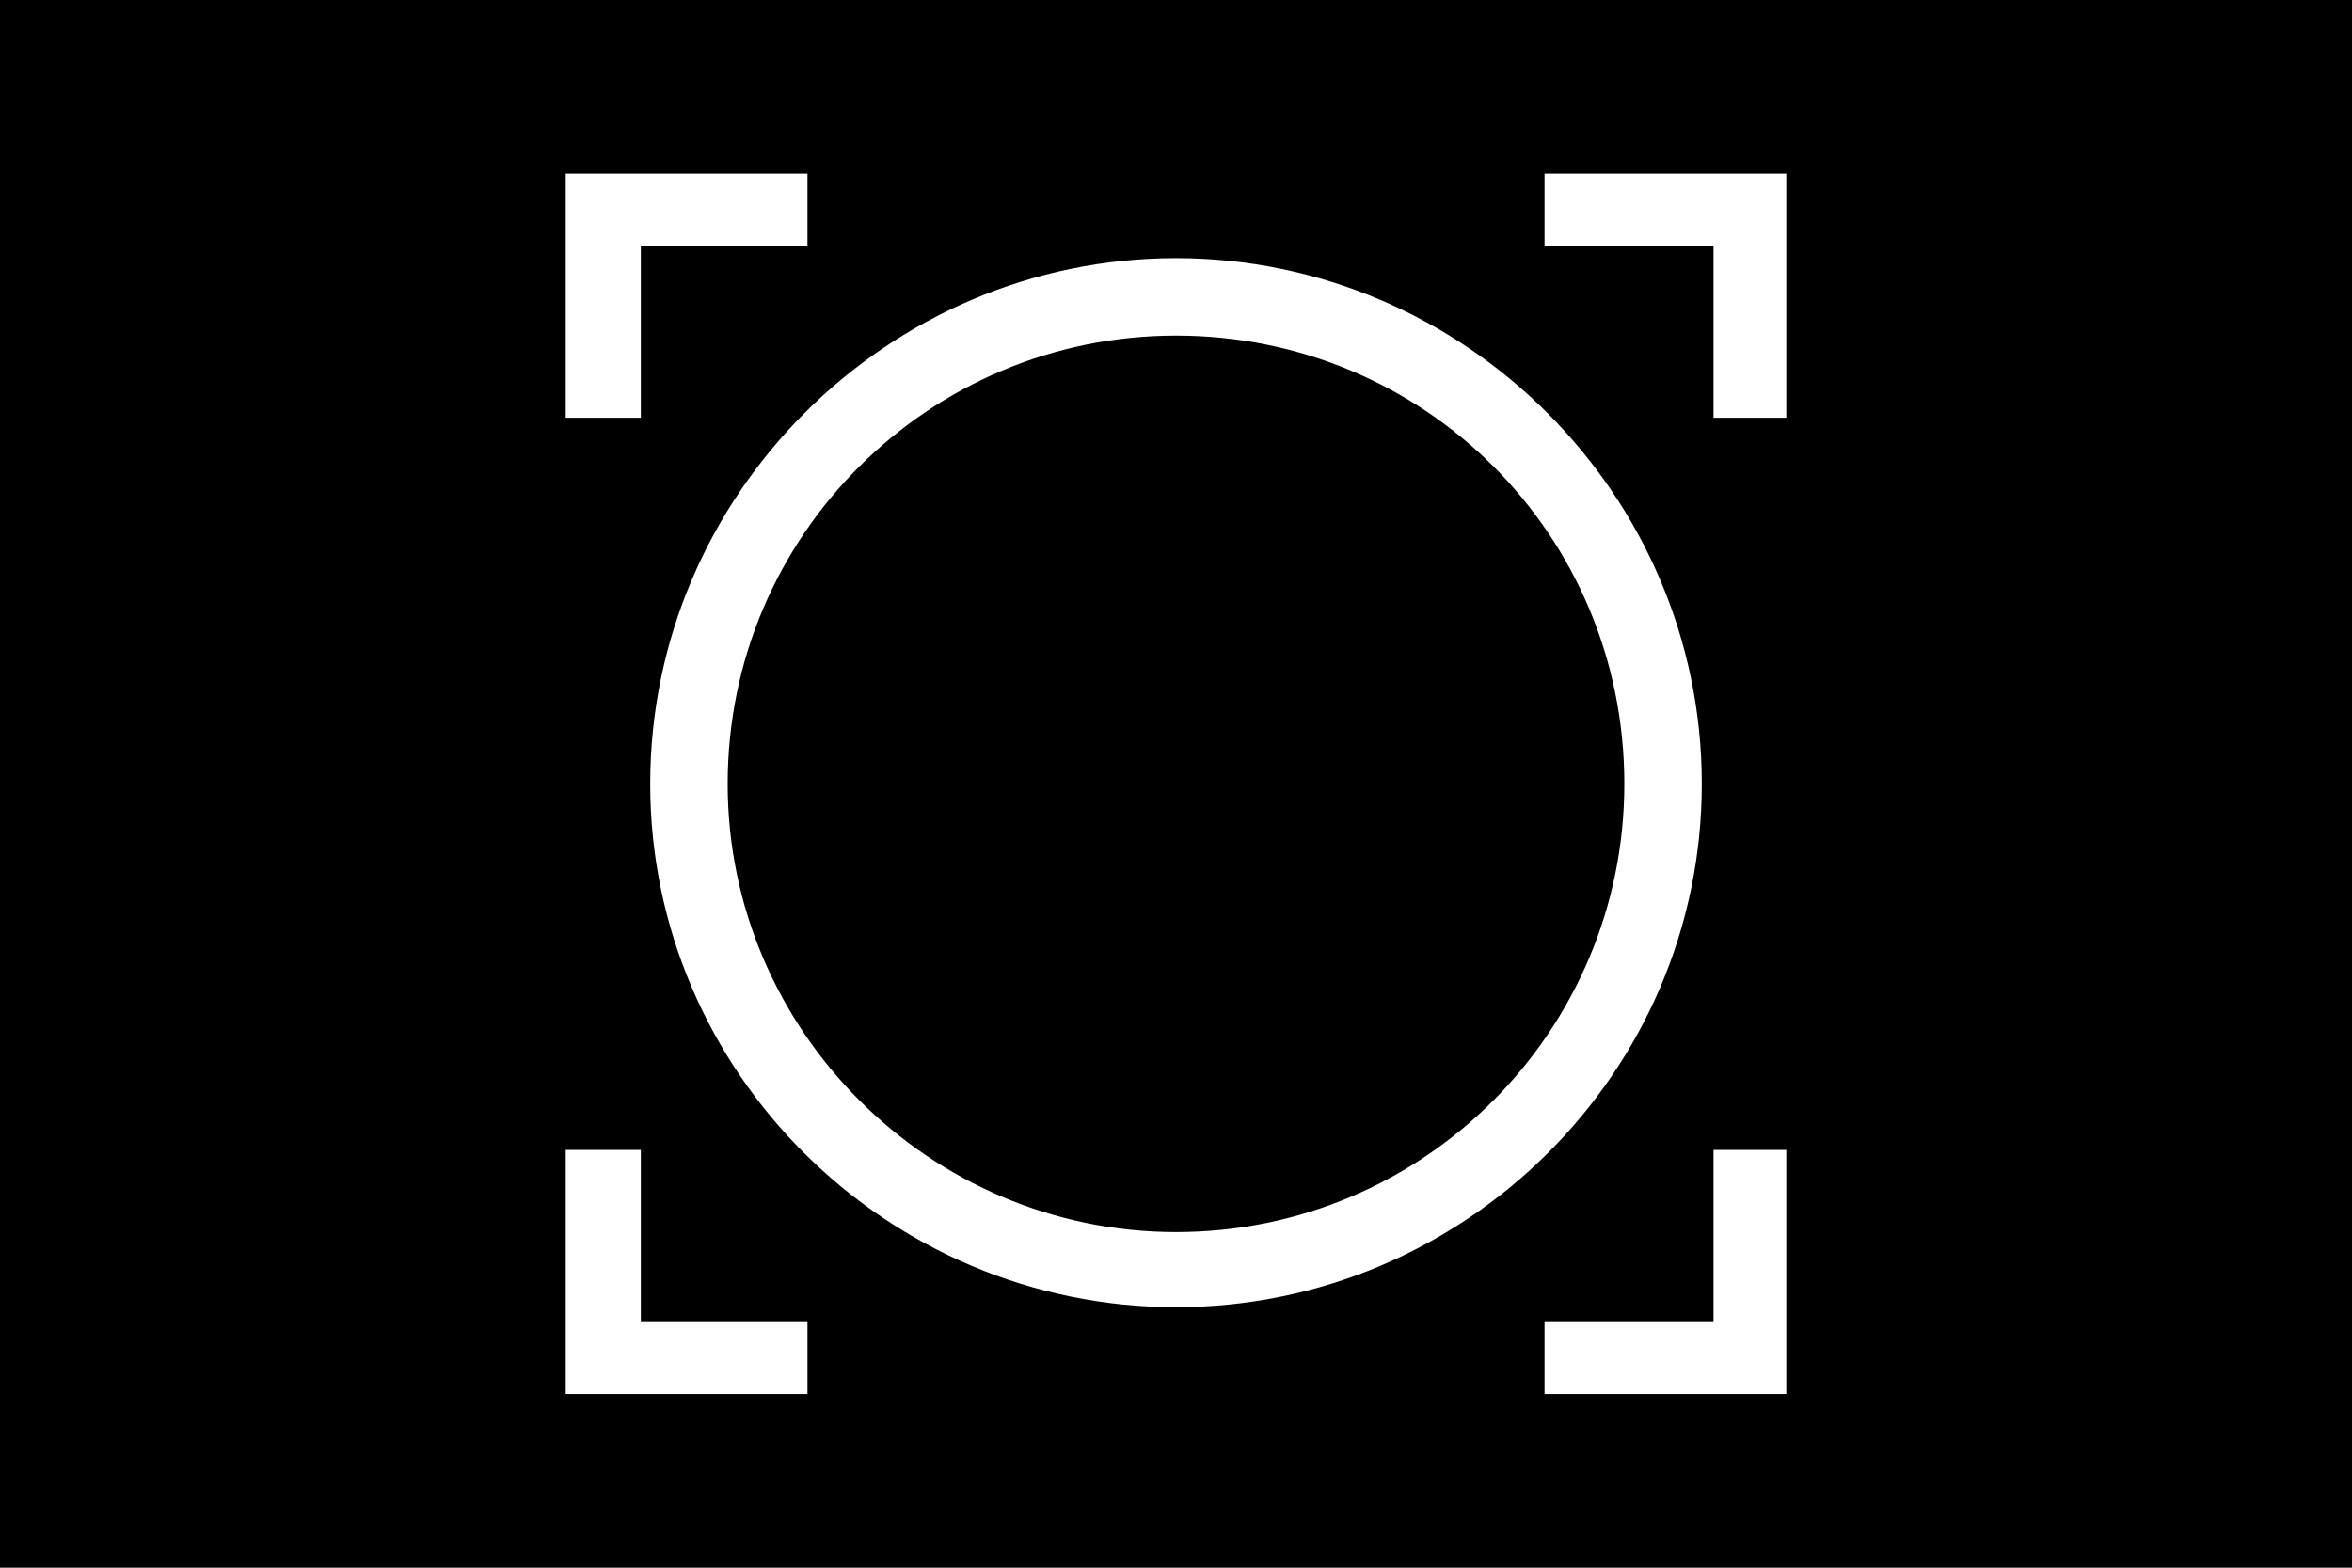
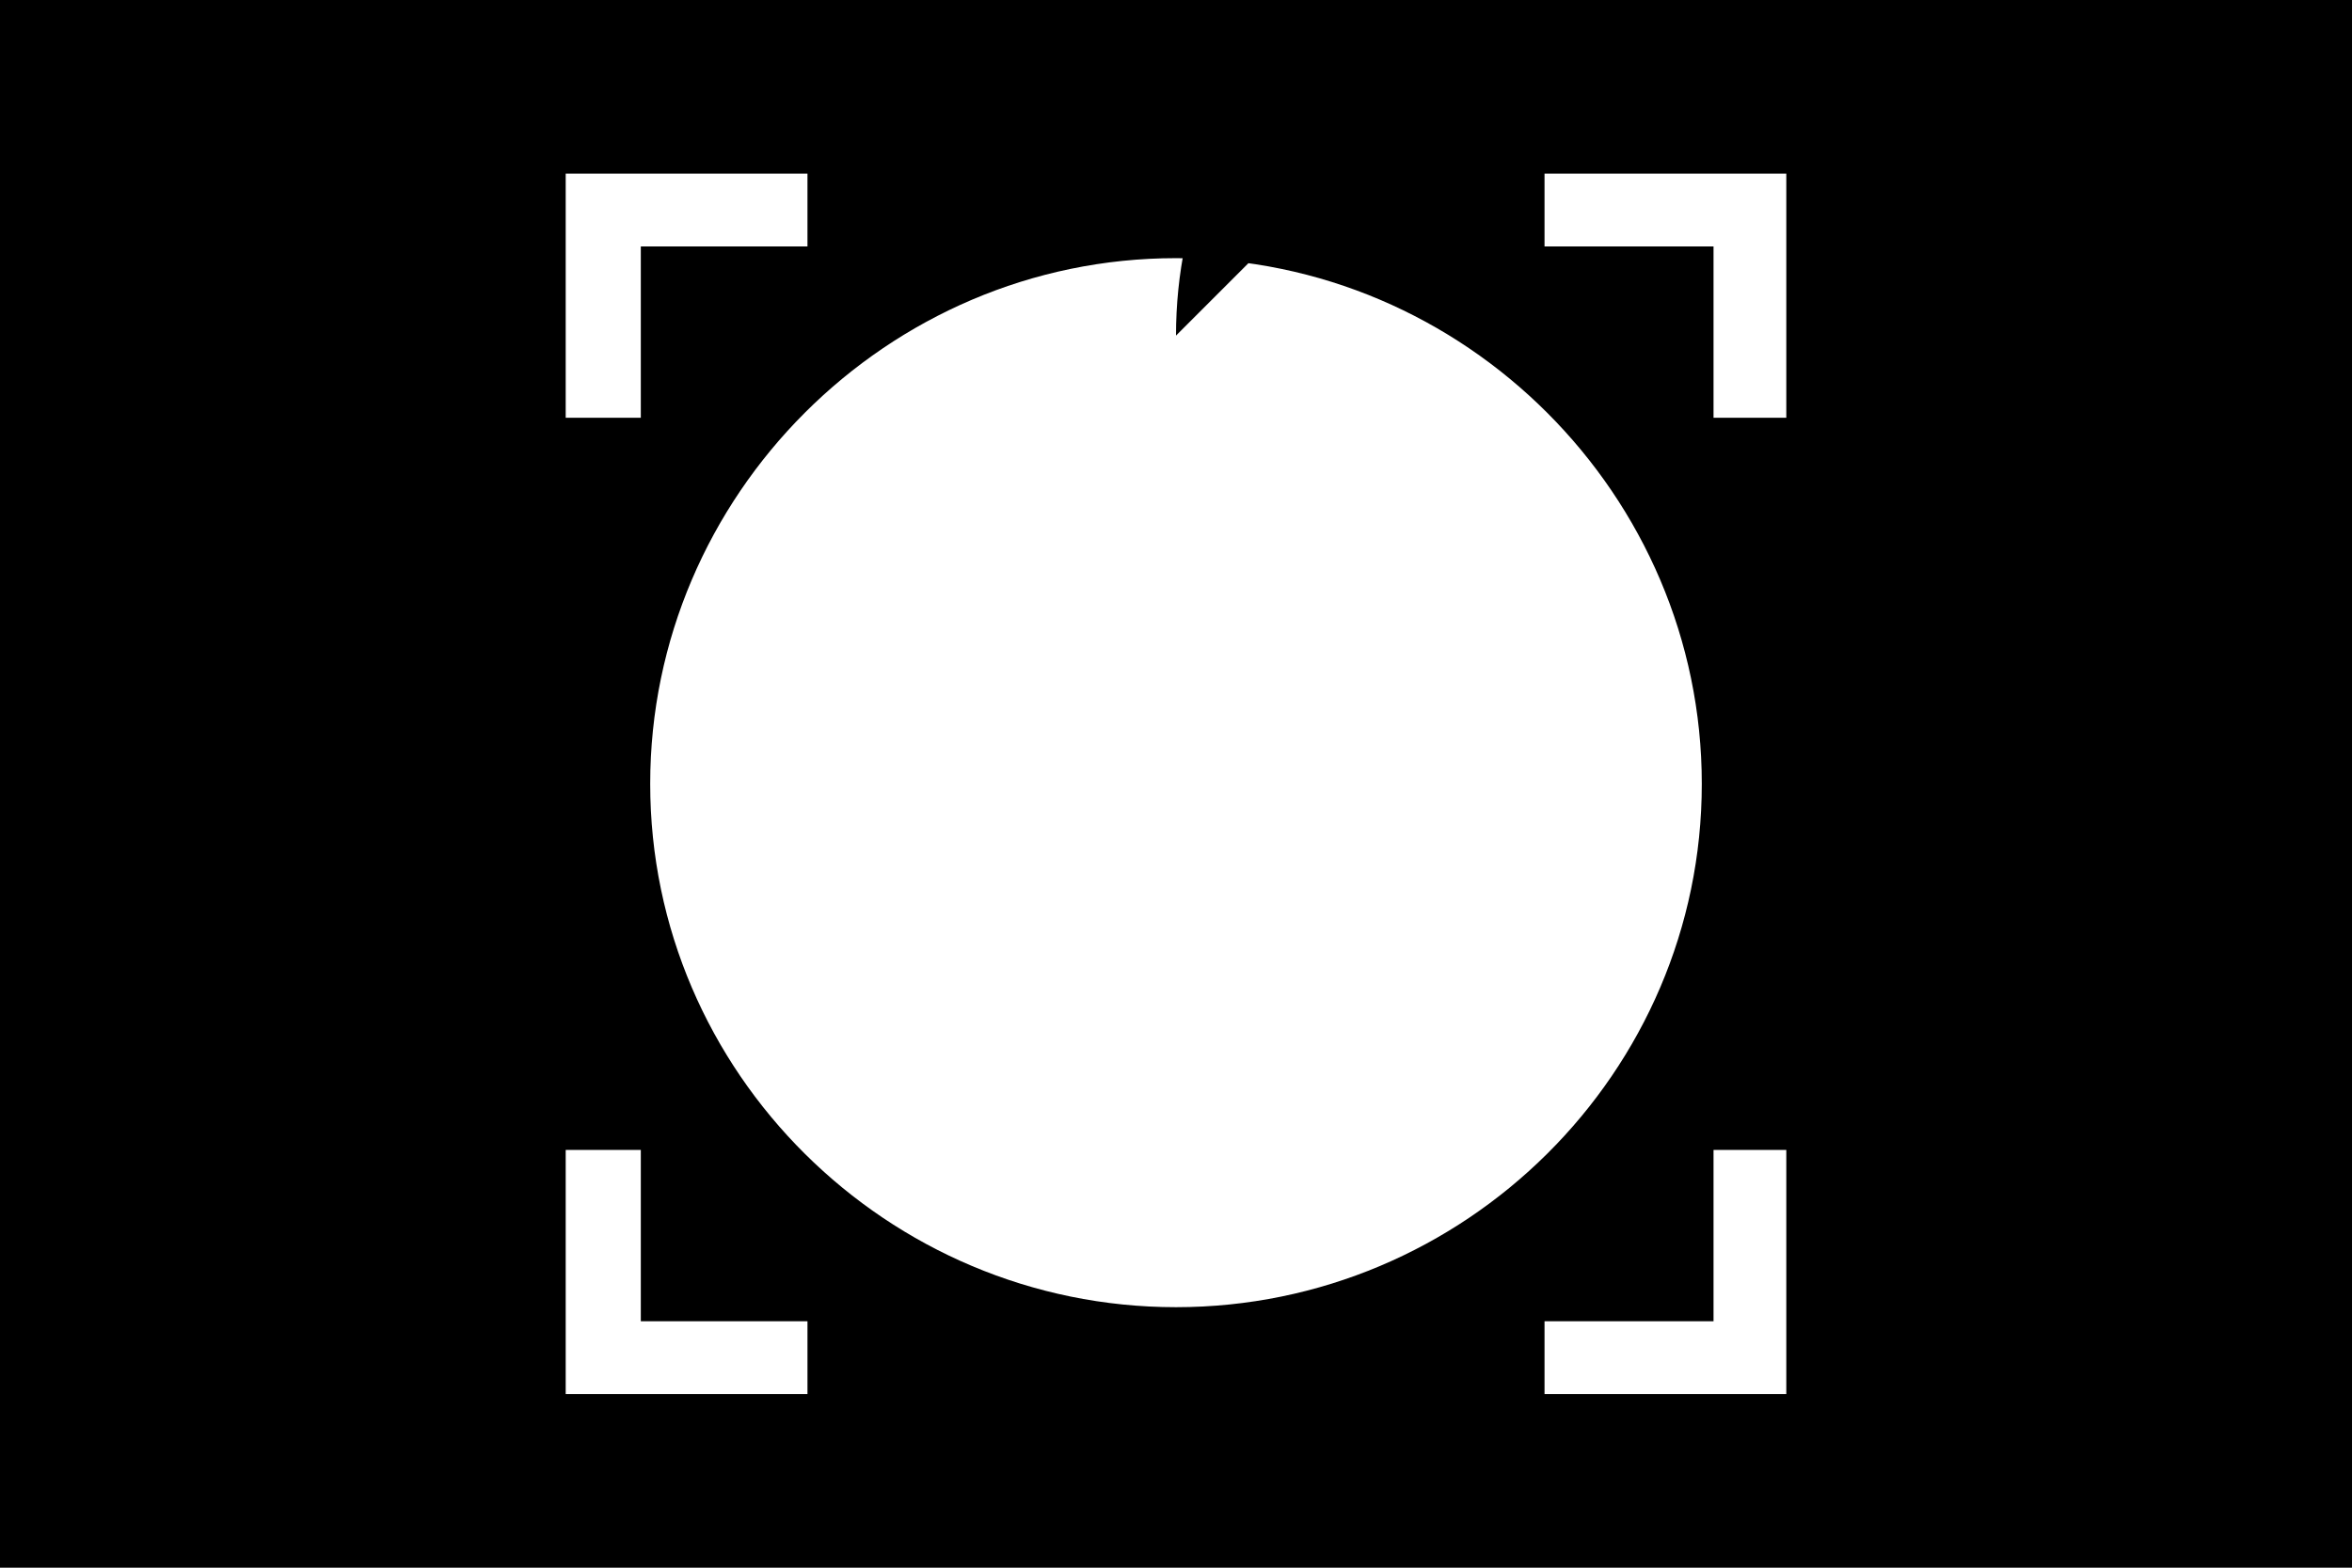
<svg xmlns="http://www.w3.org/2000/svg" xmlns:ns1="http://sodipodi.sourceforge.net/DTD/sodipodi-0.dtd" xmlns:ns2="http://www.inkscape.org/namespaces/inkscape" version="1.1" viewBox="0 0 1002 668" id="svg6" ns1:docname="U+E640_NuN-N.svg" width="1002" height="668">
  <defs id="defs10" />
  <ns1:namedview id="namedview8" pagecolor="#ffffff" bordercolor="#666666" borderopacity="1.0" ns2:pageshadow="2" ns2:pageopacity="0.0" ns2:pagecheckerboard="0" />
  <g transform="matrix(1,0,0,-1,-11,568)" id="g4">
-     <path fill="currentColor" d="M 11,568 H 1013 V -100 H 11 Z M 772,390 V 494 H 669 v -31 h 72 V 390 Z M 252,494 V 390 h 32 v 73 h 71 v 31 z M 288,234 C 288,111 389,11 512,11 635,11 736,111 736,234 736,357 635,458 512,458 389,458 288,357 288,234 Z M 512,425 C 618,425 703,340 703,234 703,129 618,43 512,43 407,43 321,129 321,234 c 0,106 86,191 191,191 z M 772,-26 V 78 H 741 V 5 h -72 v -31 z m -417,0 V 5 H 284 V 78 H 252 V -26 Z" id="path2" />
+     <path fill="currentColor" d="M 11,568 H 1013 V -100 H 11 Z M 772,390 V 494 H 669 v -31 h 72 V 390 Z M 252,494 V 390 h 32 v 73 h 71 v 31 z M 288,234 C 288,111 389,11 512,11 635,11 736,111 736,234 736,357 635,458 512,458 389,458 288,357 288,234 Z M 512,425 c 0,106 86,191 191,191 z M 772,-26 V 78 H 741 V 5 h -72 v -31 z m -417,0 V 5 H 284 V 78 H 252 V -26 Z" id="path2" />
  </g>
</svg>